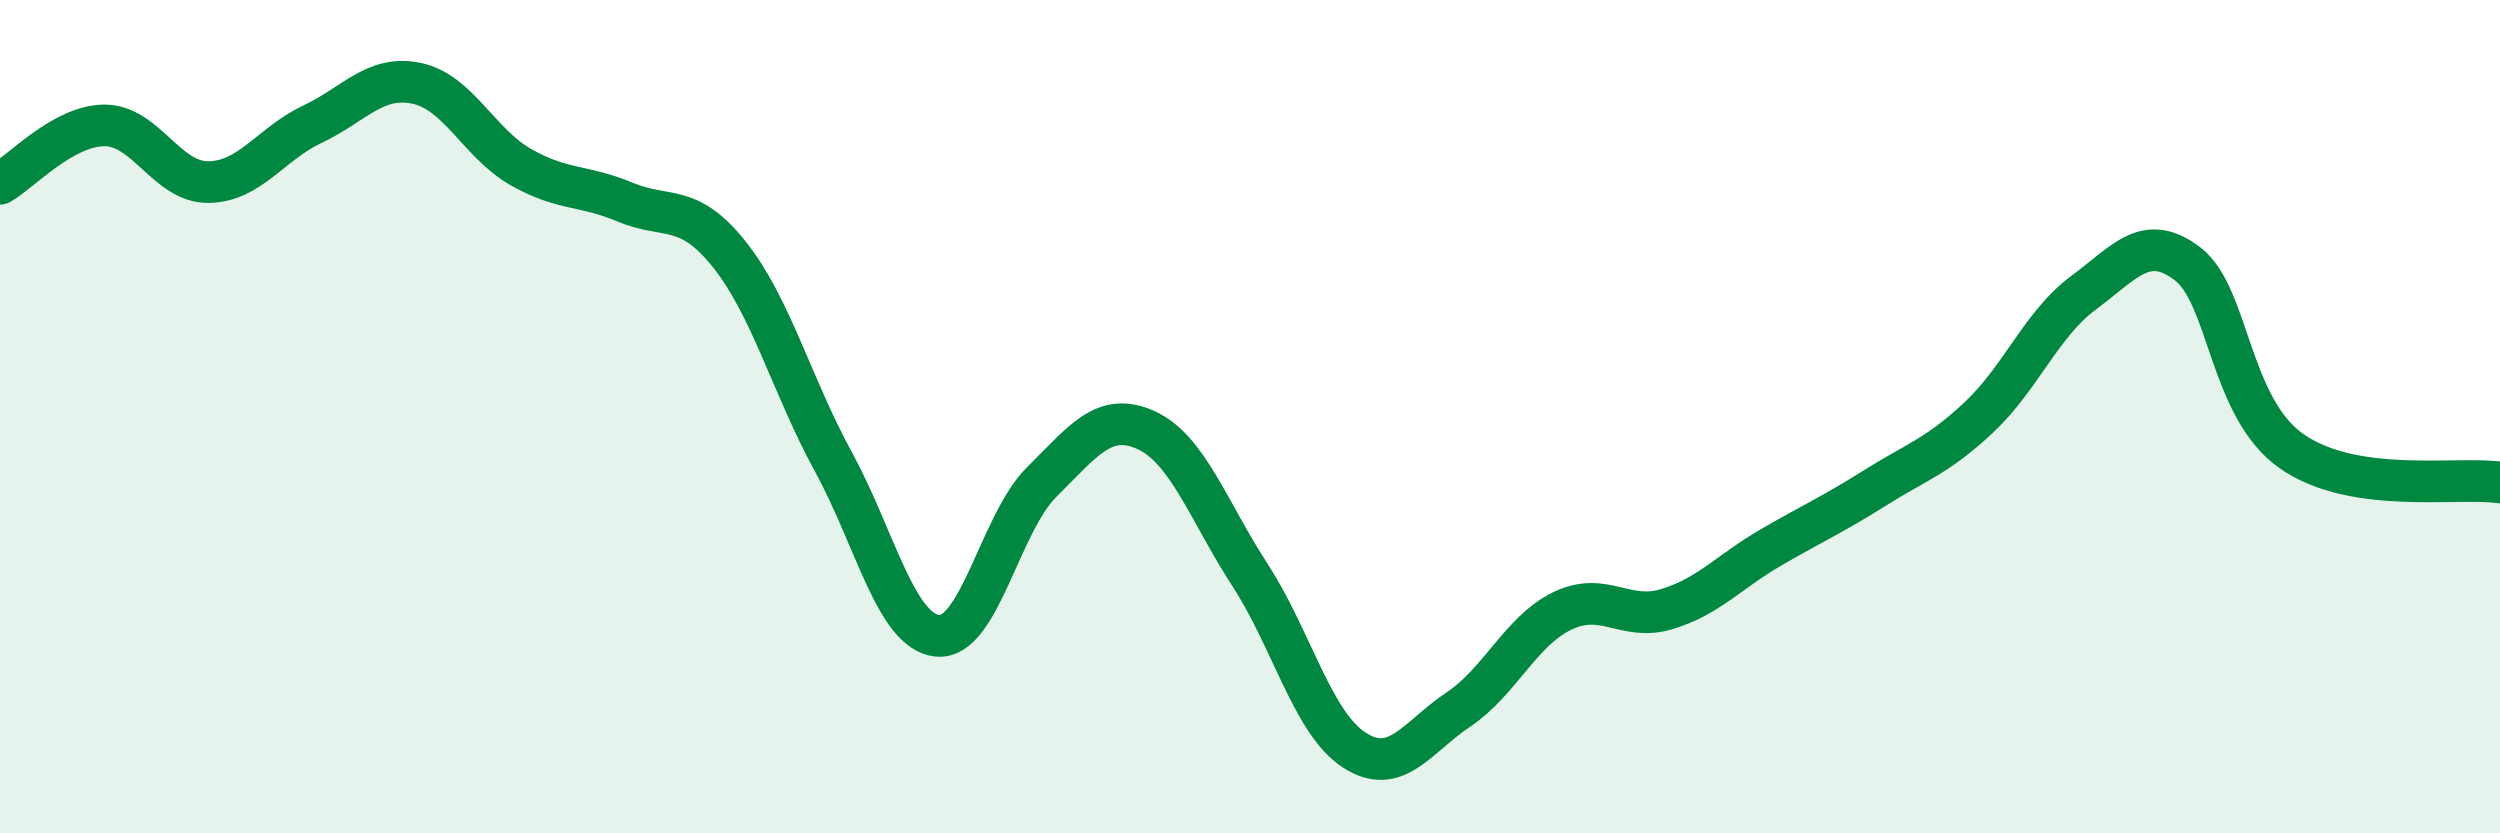
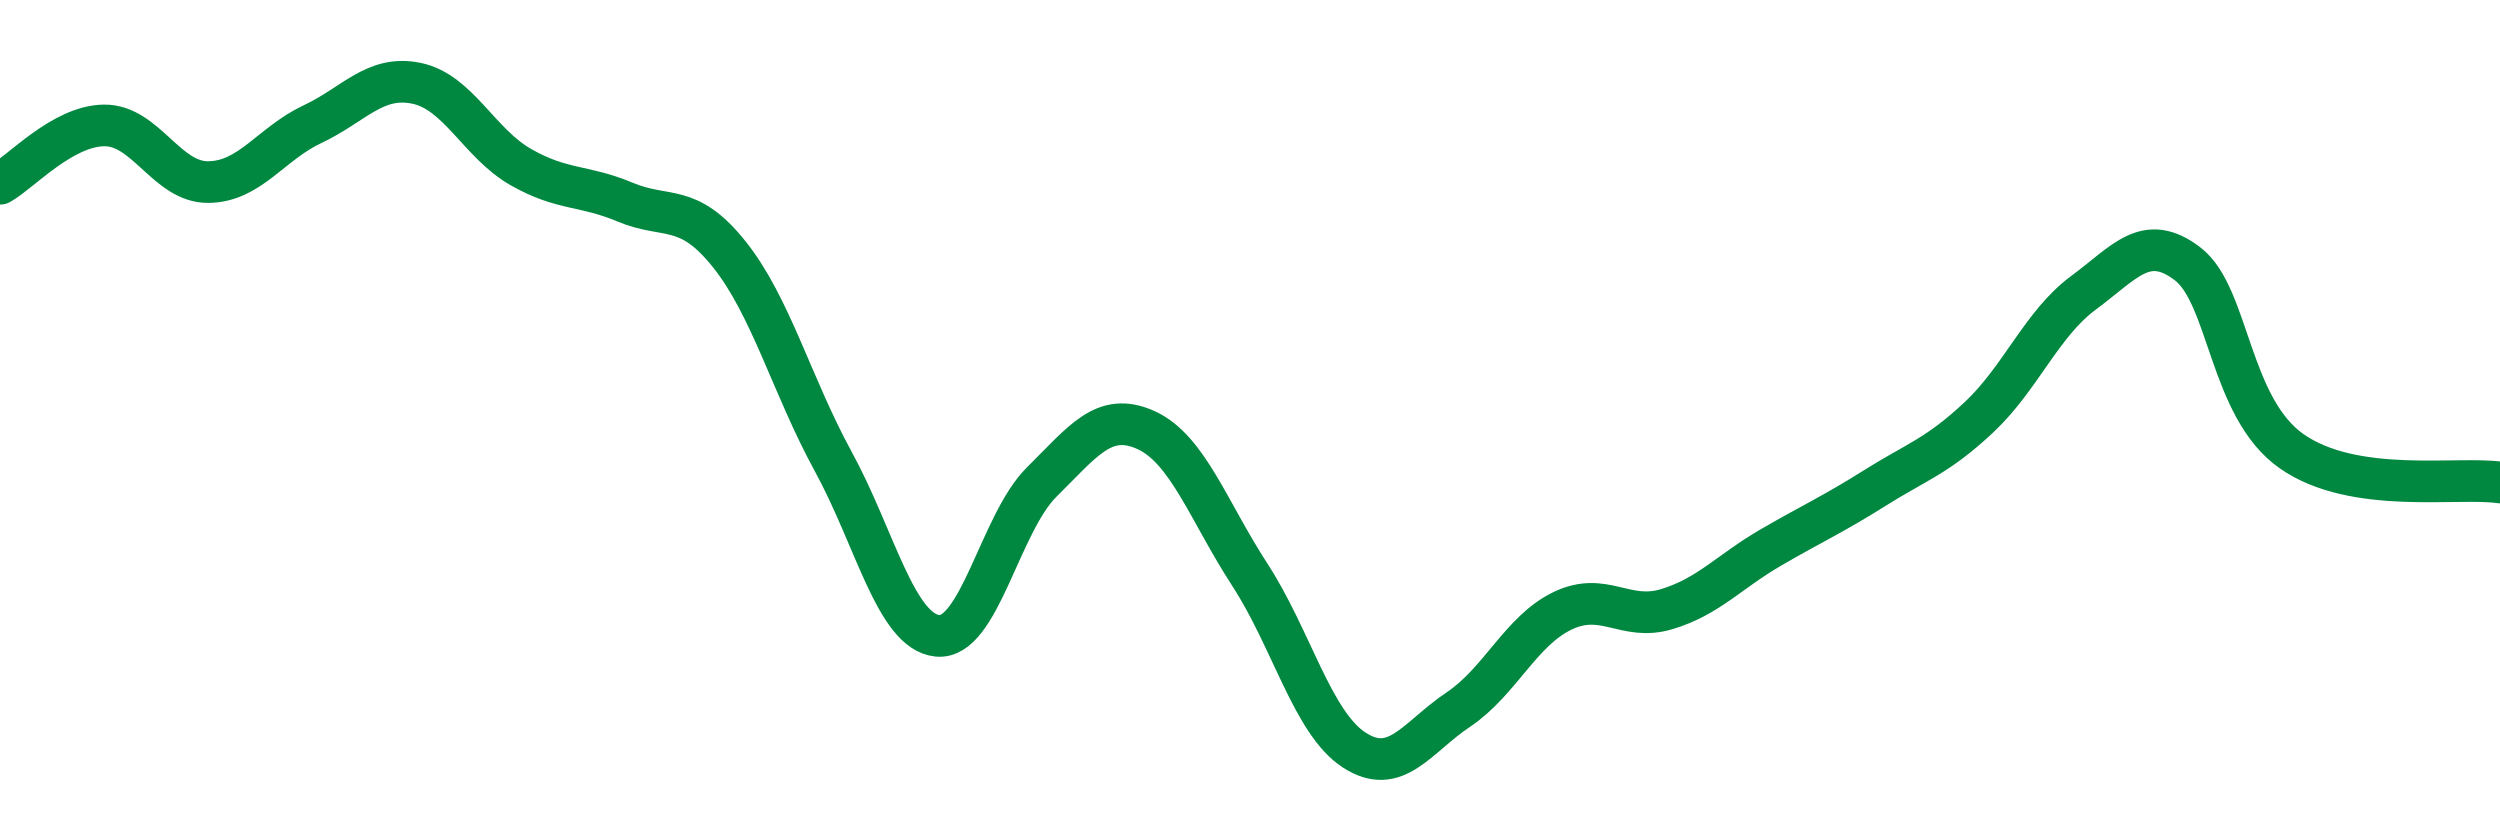
<svg xmlns="http://www.w3.org/2000/svg" width="60" height="20" viewBox="0 0 60 20">
-   <path d="M 0,4.41 C 0.5,4.13 1.5,3.02 2.5,3.01 C 3.5,3 4,4.38 5,4.37 C 6,4.36 6.5,3.45 7.5,2.98 C 8.5,2.51 9,1.79 10,2 C 11,2.21 11.5,3.44 12.5,4.01 C 13.5,4.58 14,4.43 15,4.85 C 16,5.27 16.5,4.85 17.5,6.1 C 18.5,7.35 19,9.25 20,11.08 C 21,12.91 21.5,15.16 22.5,15.26 C 23.5,15.36 24,12.56 25,11.57 C 26,10.58 26.5,9.87 27.5,10.32 C 28.5,10.77 29,12.26 30,13.8 C 31,15.34 31.5,17.35 32.5,18 C 33.5,18.65 34,17.7 35,17.03 C 36,16.36 36.5,15.14 37.5,14.66 C 38.5,14.18 39,14.92 40,14.62 C 41,14.32 41.5,13.72 42.5,13.14 C 43.5,12.56 44,12.34 45,11.71 C 46,11.08 46.5,10.95 47.5,10.01 C 48.5,9.07 49,7.77 50,7.03 C 51,6.29 51.5,5.57 52.5,6.33 C 53.5,7.09 53.5,9.78 55,10.83 C 56.5,11.88 59,11.43 60,11.58L60 20L0 20Z" fill="#008740" opacity="0.1" stroke-linecap="round" stroke-linejoin="round" />
  <path d="M 0,4.41 C 0.5,4.13 1.5,3.02 2.5,3.01 C 3.5,3 4,4.38 5,4.37 C 6,4.36 6.5,3.45 7.5,2.98 C 8.5,2.51 9,1.79 10,2 C 11,2.21 11.5,3.44 12.5,4.01 C 13.5,4.58 14,4.43 15,4.85 C 16,5.27 16.5,4.85 17.5,6.1 C 18.5,7.35 19,9.25 20,11.08 C 21,12.91 21.5,15.16 22.5,15.26 C 23.5,15.36 24,12.56 25,11.57 C 26,10.58 26.5,9.87 27.5,10.32 C 28.5,10.77 29,12.26 30,13.8 C 31,15.34 31.5,17.35 32.5,18 C 33.5,18.65 34,17.7 35,17.03 C 36,16.36 36.5,15.14 37.5,14.66 C 38.5,14.18 39,14.92 40,14.62 C 41,14.32 41.5,13.72 42.5,13.14 C 43.5,12.56 44,12.34 45,11.71 C 46,11.08 46.5,10.95 47.5,10.01 C 48.5,9.07 49,7.77 50,7.03 C 51,6.29 51.5,5.57 52.5,6.33 C 53.5,7.09 53.5,9.78 55,10.83 C 56.5,11.88 59,11.43 60,11.58" stroke="#008740" stroke-width="1" fill="none" stroke-linecap="round" stroke-linejoin="round" />
</svg>